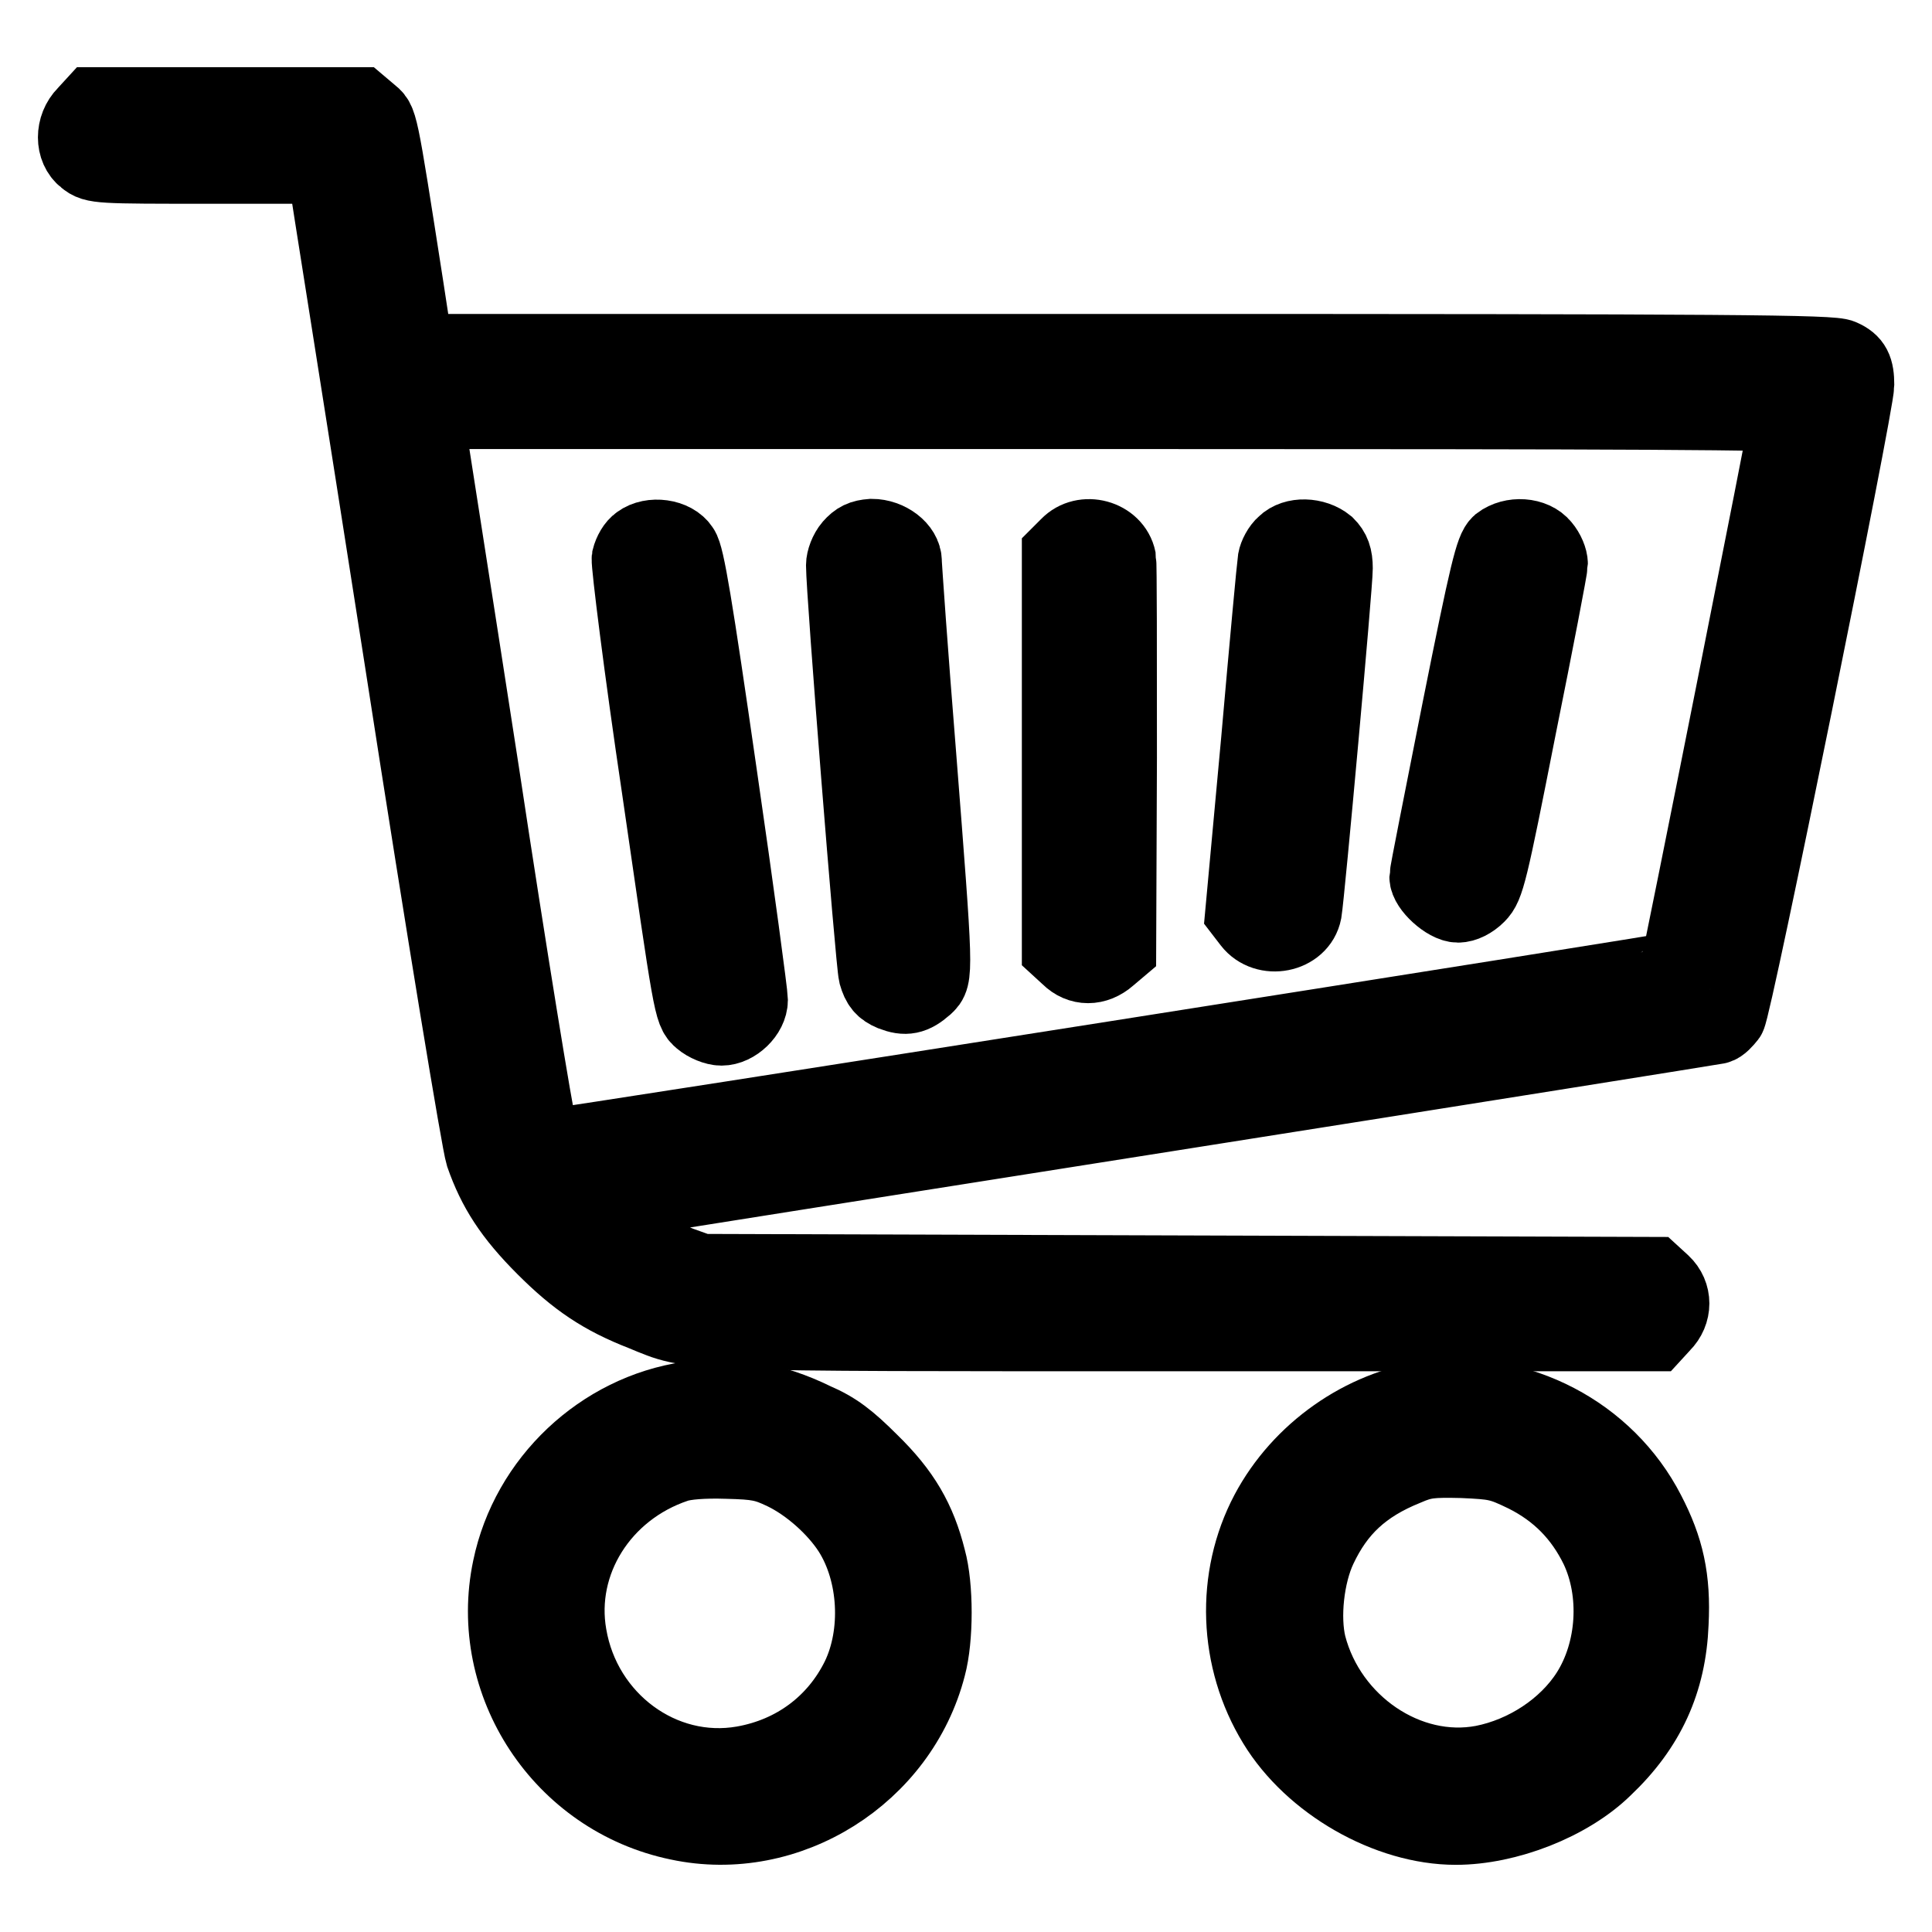
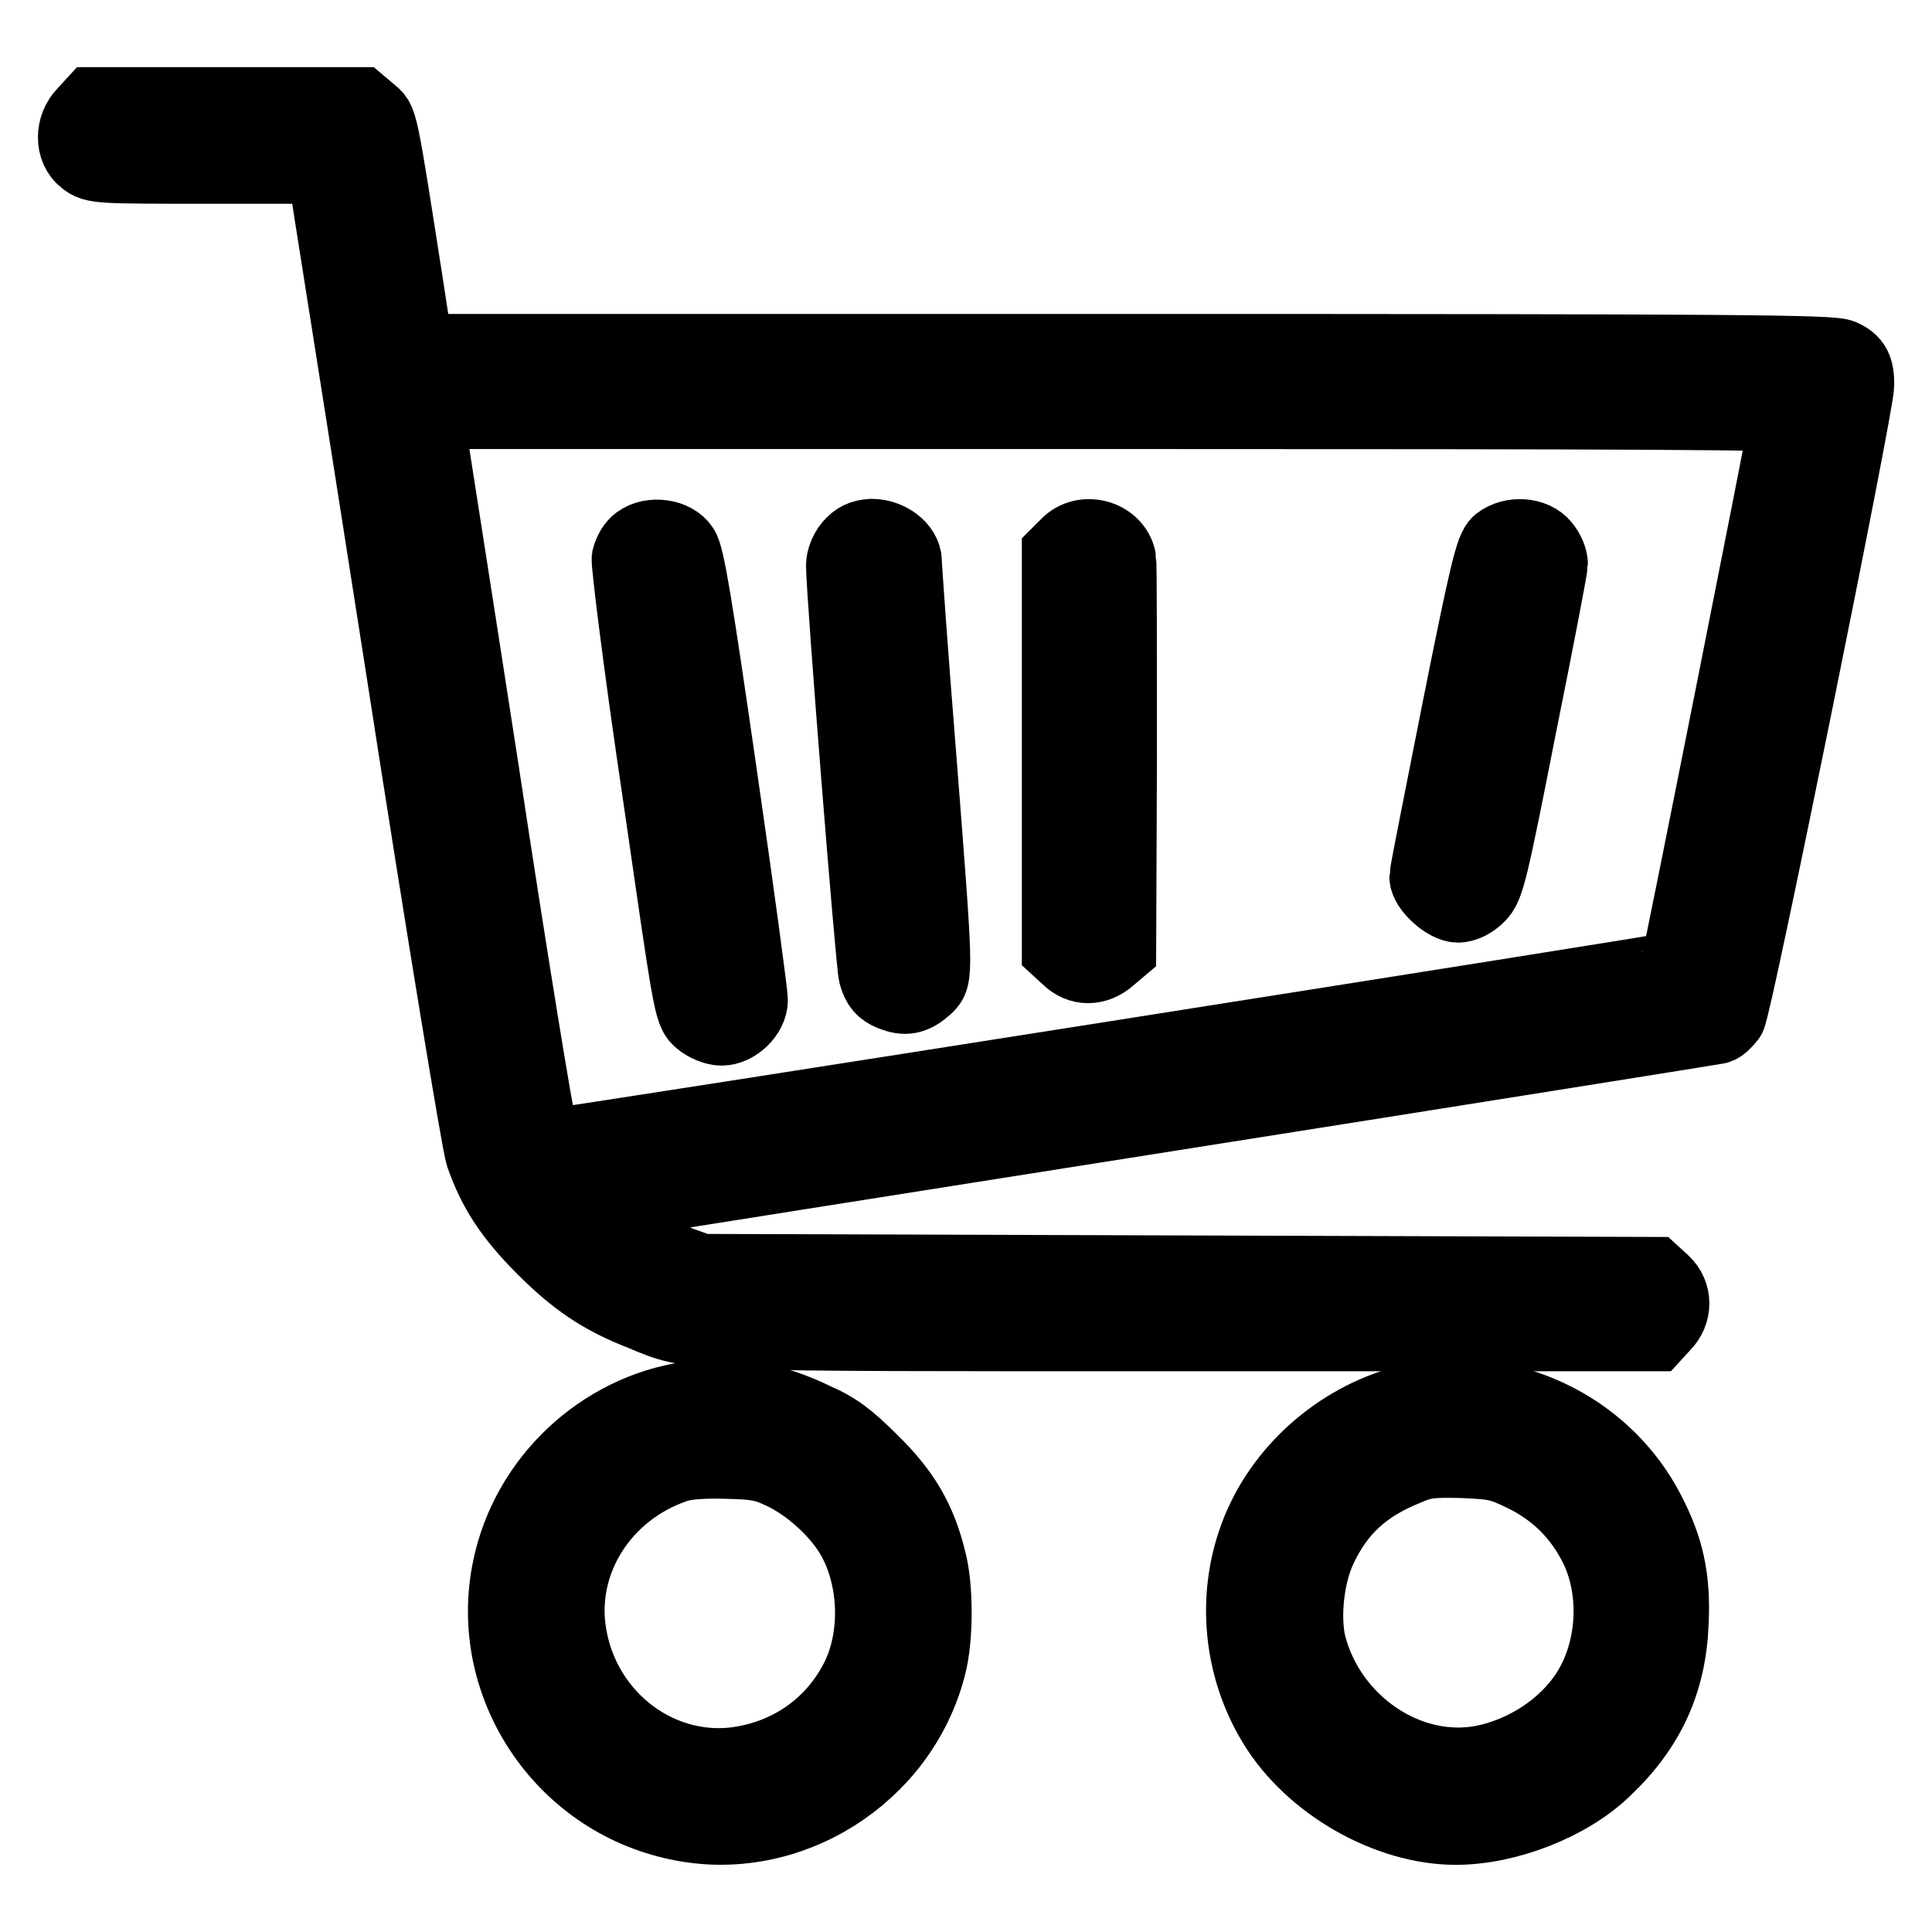
<svg xmlns="http://www.w3.org/2000/svg" version="1.1" x="0px" y="0px" viewBox="0 0 256 256" enable-background="new 0 0 256 256" xml:space="preserve">
  <g>
    <g>
      <g>
        <path stroke-width="10" fill-opacity="0" stroke="#000000" d="M11.3,15.1c-1.7,1.7-1.7,4.6,0,5.9c1.2,1,1.8,1,16.5,1h15.1l0.3,1.3c0.1,0.8,4.7,29.6,10.1,64.2C59,124.3,63.5,151.4,64,153c1.6,4.6,3.8,8,8.1,12.3c4.3,4.3,7.7,6.6,13.1,8.7c6.8,2.8,4.3,2.7,71.8,2.7h62.2l1.1-1.2c1.6-1.6,1.6-4,0-5.5l-1.2-1.1l-63.1-0.2l-63.1-0.2l-2.8-1c-4.1-1.6-8.3-3.9-10.5-5.9l-2-1.8l3.1-0.5c1.7-0.3,35.2-5.6,74.5-11.8c39.3-6.2,71.8-11.4,72.3-11.5c0.5-0.1,1.1-0.8,1.5-1.3c0.8-1.1,17-81.1,17-83.7c0-2.1-0.4-3-2-3.7c-1.1-0.6-13.8-0.7-95.1-0.7H55.1l-1.3-8.5C50.2,15,50.4,16.2,49,15l-1.3-1.1H30.1H12.4L11.3,15.1z M236.9,55c0,0.7-14.4,73.1-14.6,73.4c-0.1,0.2-148.1,23.5-149.2,23.5c-0.7,0-1.1-0.6-1.7-2.5c-0.4-1.3-3.9-22.6-7.6-47.1C60,77.7,56.7,56.8,56.6,56l-0.3-1.5h90.3C218.5,54.5,236.9,54.6,236.9,55z" />
        <path stroke-width="10" fill-opacity="0" stroke="#000000" d="M84.7,71.9c-0.6,0.4-1.1,1.3-1.3,2.1c-0.1,0.7,1.6,14.5,4,30.6c4.2,29,4.2,29.4,5.5,30.5c0.7,0.6,1.9,1.1,2.7,1.1c1.8,0,3.8-1.9,3.8-3.7c0-0.7-1.8-14.2-4.1-30c-3.2-22.2-4.3-28.9-5-29.8C89.3,71.1,86.3,70.7,84.7,71.9z" />
        <path stroke-width="10" fill-opacity="0" stroke="#000000" d="M112.8,72.4c-0.6,0.7-1,1.8-1,2.5c0,3.6,3.9,52.6,4.3,54.2c0.4,1.4,0.9,2,2.1,2.5c1.8,0.7,2.8,0.5,4.4-0.9c1.4-1.3,1.4-1.3-0.9-30.7c-1.1-13.6-1.9-25.1-1.9-25.6c0-1.7-2.1-3.3-4.3-3.3C114.2,71.2,113.6,71.5,112.8,72.4z" />
        <path stroke-width="10" fill-opacity="0" stroke="#000000" d="M141.5,72.3l-1.1,1.1v26.2v26.1l1.2,1.1c1.5,1.5,3.6,1.5,5.3,0l1.3-1.1l0.1-25.3c0-13.8,0-25.7-0.1-26.3C147.6,71.2,143.6,70.1,141.5,72.3z" />
-         <path stroke-width="10" fill-opacity="0" stroke="#000000" d="M170.2,72.1c-0.6,0.5-1.1,1.5-1.2,2.1c-0.1,0.6-1.1,11.3-2.2,23.9l-2.1,22.8l1,1.3c2,2.6,6.5,1.7,7.1-1.4c0.4-2.4,4.1-43.2,4.1-45.5c0-1.5-0.3-2.3-1.1-3.1C174.2,70.9,171.5,70.8,170.2,72.1z" />
        <path stroke-width="10" fill-opacity="0" stroke="#000000" d="M198.7,72c-0.9,0.8-1.6,3.6-5.3,22.1c-2.3,11.7-4.3,21.6-4.3,22.1c0,1.3,2.6,3.7,4.1,3.7c0.8,0,1.8-0.5,2.6-1.3c1.2-1.2,1.6-2.8,5.4-22.1c2.3-11.4,4.2-21.3,4.2-21.8c0-0.6-0.4-1.6-1-2.3C203.2,70.9,200.4,70.7,198.7,72z" />
        <path stroke-width="10" fill-opacity="0" stroke="#000000" d="M91.3,185.4c-11.6,1.7-21.3,10.8-23.7,22.4c-3.2,15.2,6.8,30.5,22.3,33.7c14.5,3.1,29.4-6.3,33.1-20.7c1-3.7,1-10.6,0-14.2c-1.3-5.2-3.4-8.8-7.6-12.9c-3-3-4.7-4.3-7.5-5.5C102.4,185.5,96.9,184.5,91.3,185.4z M103.9,195.1c3.3,1.6,6.8,4.7,8.8,7.8c3.5,5.5,3.9,13.6,1.1,19.4c-3,6.1-8.5,10.2-15.3,11.4c-10.8,1.9-21.2-5.8-23.1-17c-1.7-9.7,4.3-19.3,14.2-22.6c1.2-0.4,3.6-0.6,6.7-0.5C100.4,193.7,101.4,193.9,103.9,195.1z" />
        <path stroke-width="10" fill-opacity="0" stroke="#000000" d="M189.4,185.3c-8.8,1.2-17.1,7-21.4,15.1c-4.6,8.7-4.2,19.5,1,28c4.8,7.9,14.9,13.7,23.9,13.7c6.8,0,15-3.2,19.7-7.8c5.7-5.4,8.5-11.5,8.8-19.2c0.3-5.9-0.6-9.9-3.1-14.7C212.9,189.9,201.2,183.8,189.4,185.3z M202.1,195.4c4.4,2.2,7.5,5.4,9.6,9.7c2.8,5.9,2.3,13.7-1.2,19.2c-3,4.7-8.4,8.2-14,9.3c-10,1.9-20.4-5.2-23.1-15.6c-0.9-3.7-0.3-9.3,1.4-12.9c2.4-5.1,5.8-8.3,11.5-10.6c2.3-1,3.3-1.1,7.5-1C198.2,193.7,198.8,193.8,202.1,195.4z" />
      </g>
    </g>
  </g>
</svg>